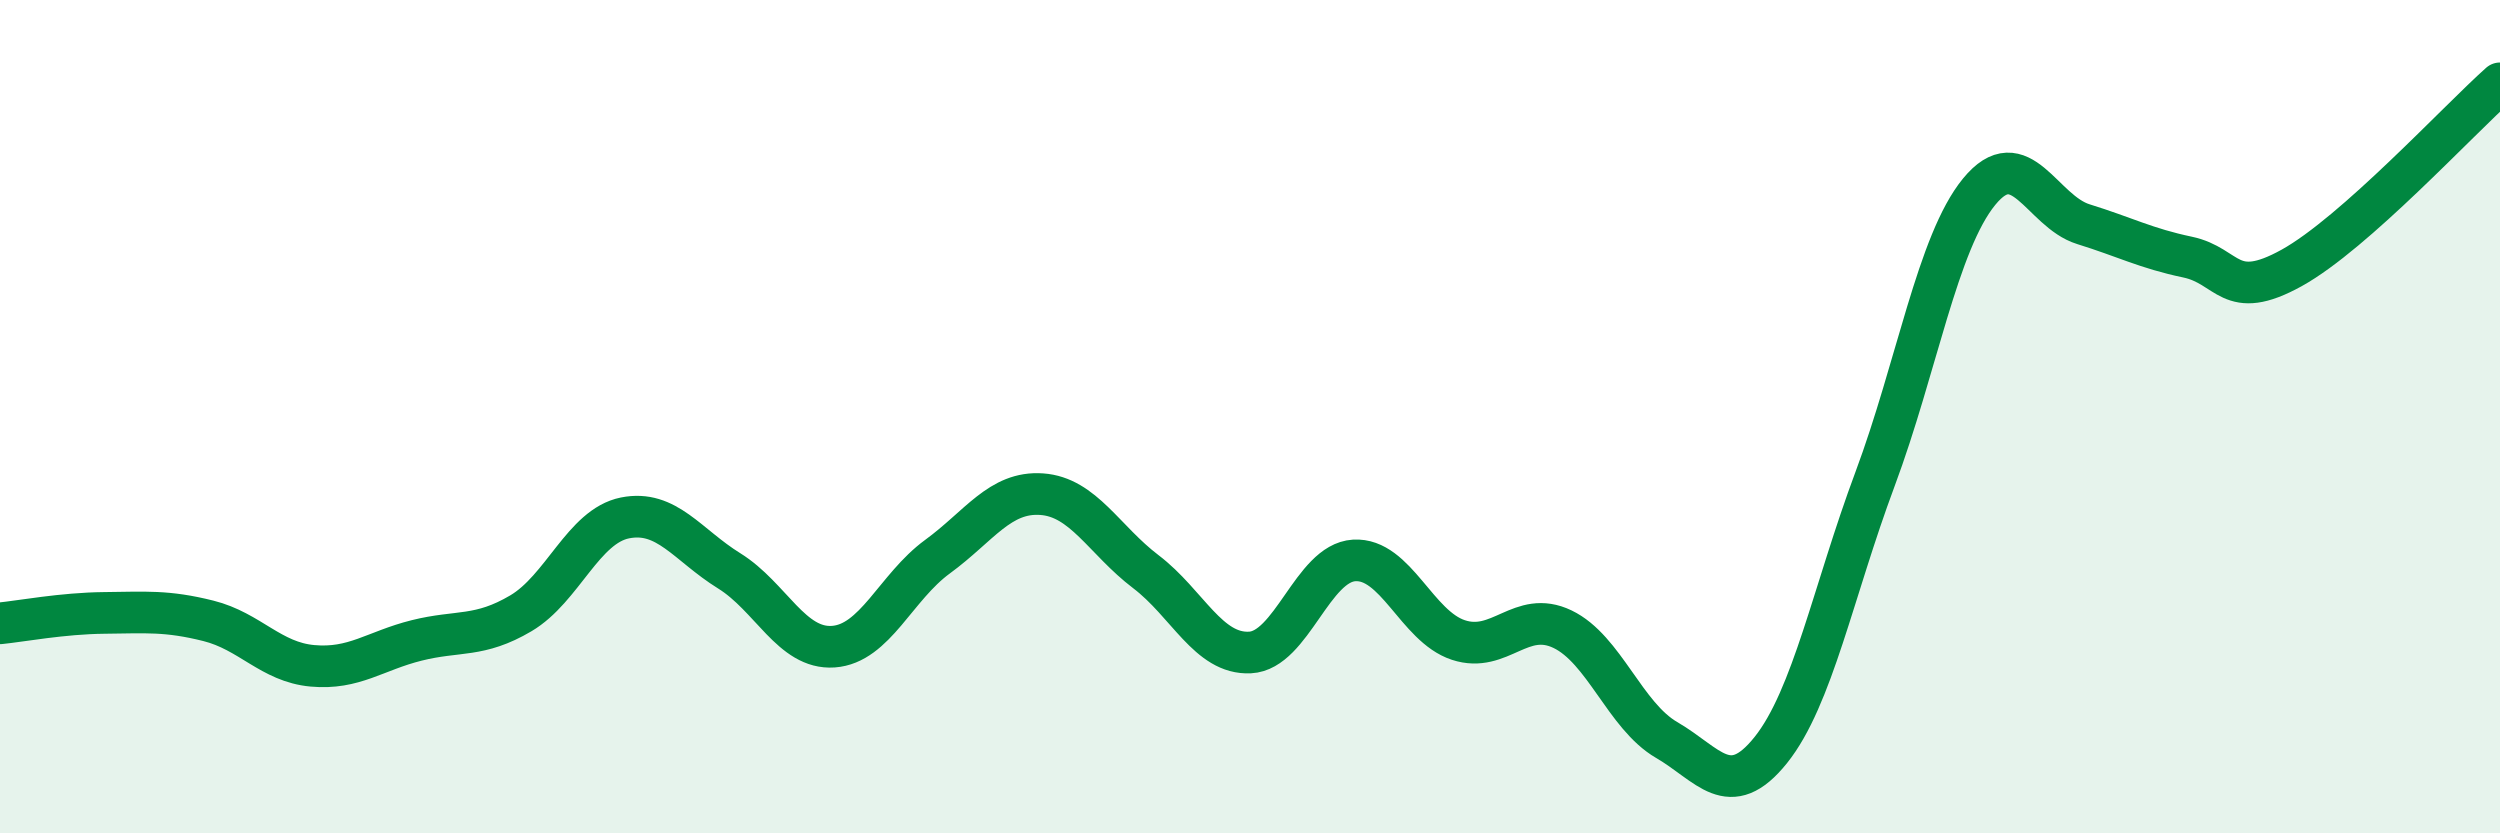
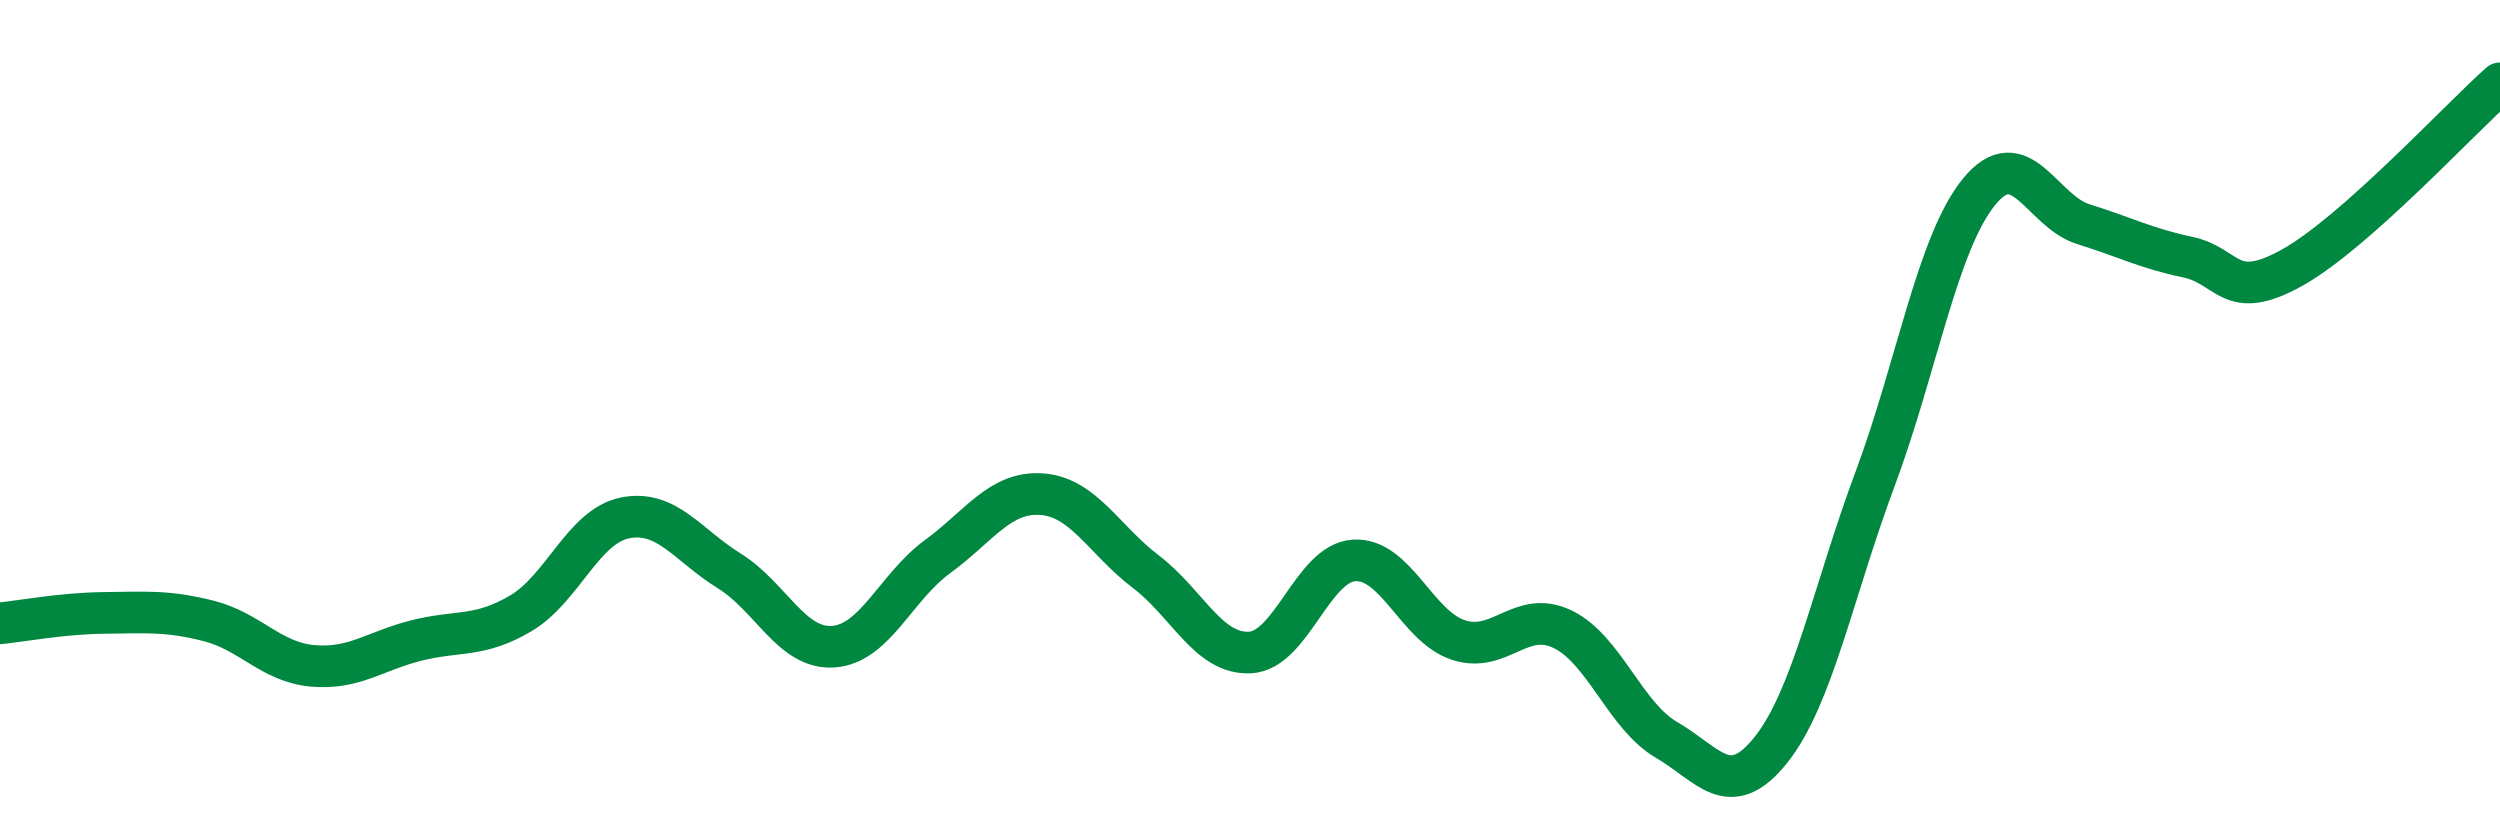
<svg xmlns="http://www.w3.org/2000/svg" width="60" height="20" viewBox="0 0 60 20">
-   <path d="M 0,14.96 C 0.5,14.91 1.5,14.72 2.5,14.71 C 3.5,14.7 4,14.65 5,14.9 C 6,15.15 6.5,15.89 7.5,15.98 C 8.5,16.07 9,15.62 10,15.37 C 11,15.12 11.5,15.31 12.5,14.72 C 13.5,14.13 14,12.63 15,12.43 C 16,12.23 16.5,13.08 17.5,13.7 C 18.5,14.32 19,15.59 20,15.52 C 21,15.45 21.5,14.09 22.5,13.36 C 23.5,12.63 24,11.79 25,11.86 C 26,11.93 26.5,12.96 27.5,13.72 C 28.5,14.48 29,15.71 30,15.66 C 31,15.61 31.5,13.51 32.5,13.45 C 33.5,13.39 34,15.03 35,15.36 C 36,15.69 36.5,14.62 37.5,15.1 C 38.5,15.58 39,17.18 40,17.76 C 41,18.34 41.5,19.25 42.5,18 C 43.5,16.75 44,14.18 45,11.5 C 46,8.82 46.5,5.82 47.5,4.6 C 48.5,3.38 49,5.07 50,5.38 C 51,5.69 51.5,5.96 52.5,6.17 C 53.5,6.38 53.5,7.26 55,6.43 C 56.5,5.6 59,2.89 60,2L60 20L0 20Z" fill="#008740" opacity="0.1" stroke-linecap="round" stroke-linejoin="round" />
  <path d="M 0,14.96 C 0.5,14.91 1.5,14.72 2.5,14.71 C 3.5,14.7 4,14.65 5,14.9 C 6,15.15 6.5,15.89 7.5,15.98 C 8.5,16.07 9,15.62 10,15.37 C 11,15.12 11.5,15.31 12.5,14.72 C 13.5,14.13 14,12.63 15,12.43 C 16,12.23 16.5,13.08 17.5,13.7 C 18.5,14.32 19,15.59 20,15.52 C 21,15.45 21.5,14.09 22.5,13.36 C 23.5,12.63 24,11.79 25,11.86 C 26,11.93 26.5,12.96 27.5,13.72 C 28.5,14.48 29,15.71 30,15.66 C 31,15.61 31.5,13.51 32.5,13.45 C 33.5,13.39 34,15.03 35,15.36 C 36,15.69 36.5,14.62 37.5,15.1 C 38.5,15.58 39,17.18 40,17.76 C 41,18.34 41.5,19.25 42.5,18 C 43.5,16.75 44,14.18 45,11.5 C 46,8.82 46.5,5.82 47.5,4.6 C 48.5,3.38 49,5.07 50,5.38 C 51,5.69 51.5,5.96 52.5,6.17 C 53.5,6.38 53.5,7.26 55,6.43 C 56.5,5.6 59,2.89 60,2" stroke="#008740" stroke-width="1" fill="none" stroke-linecap="round" stroke-linejoin="round" />
</svg>